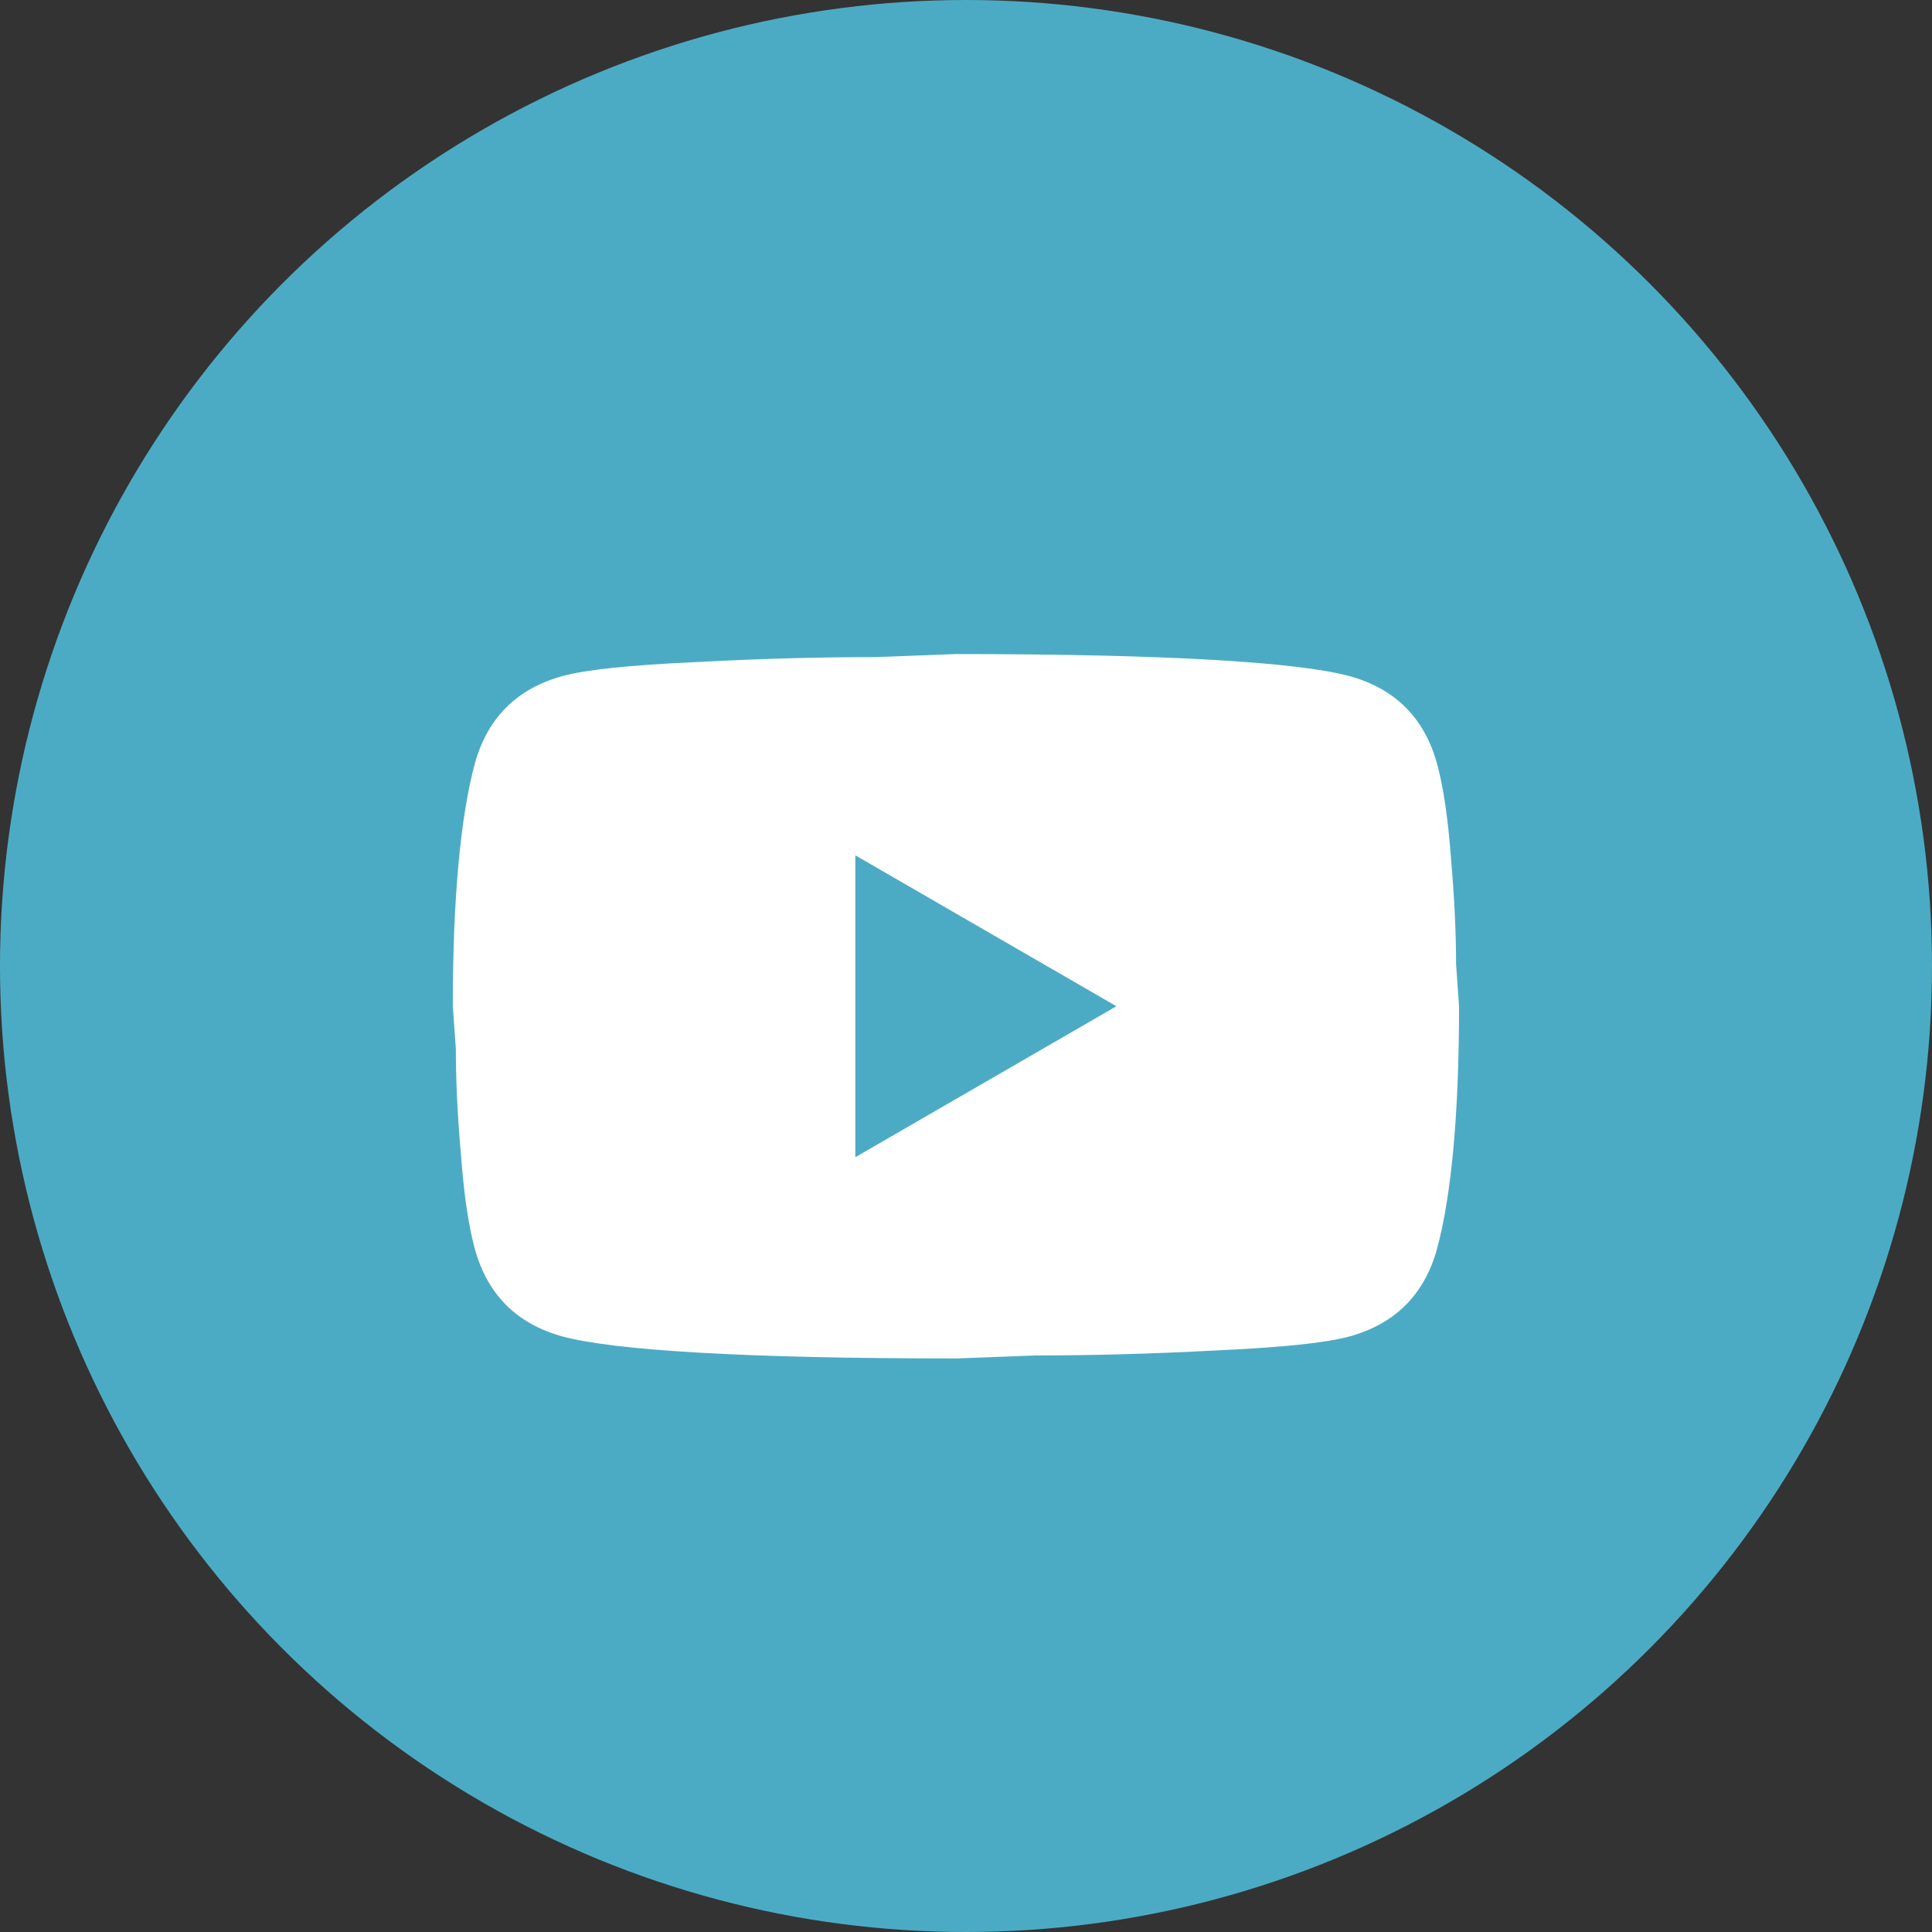
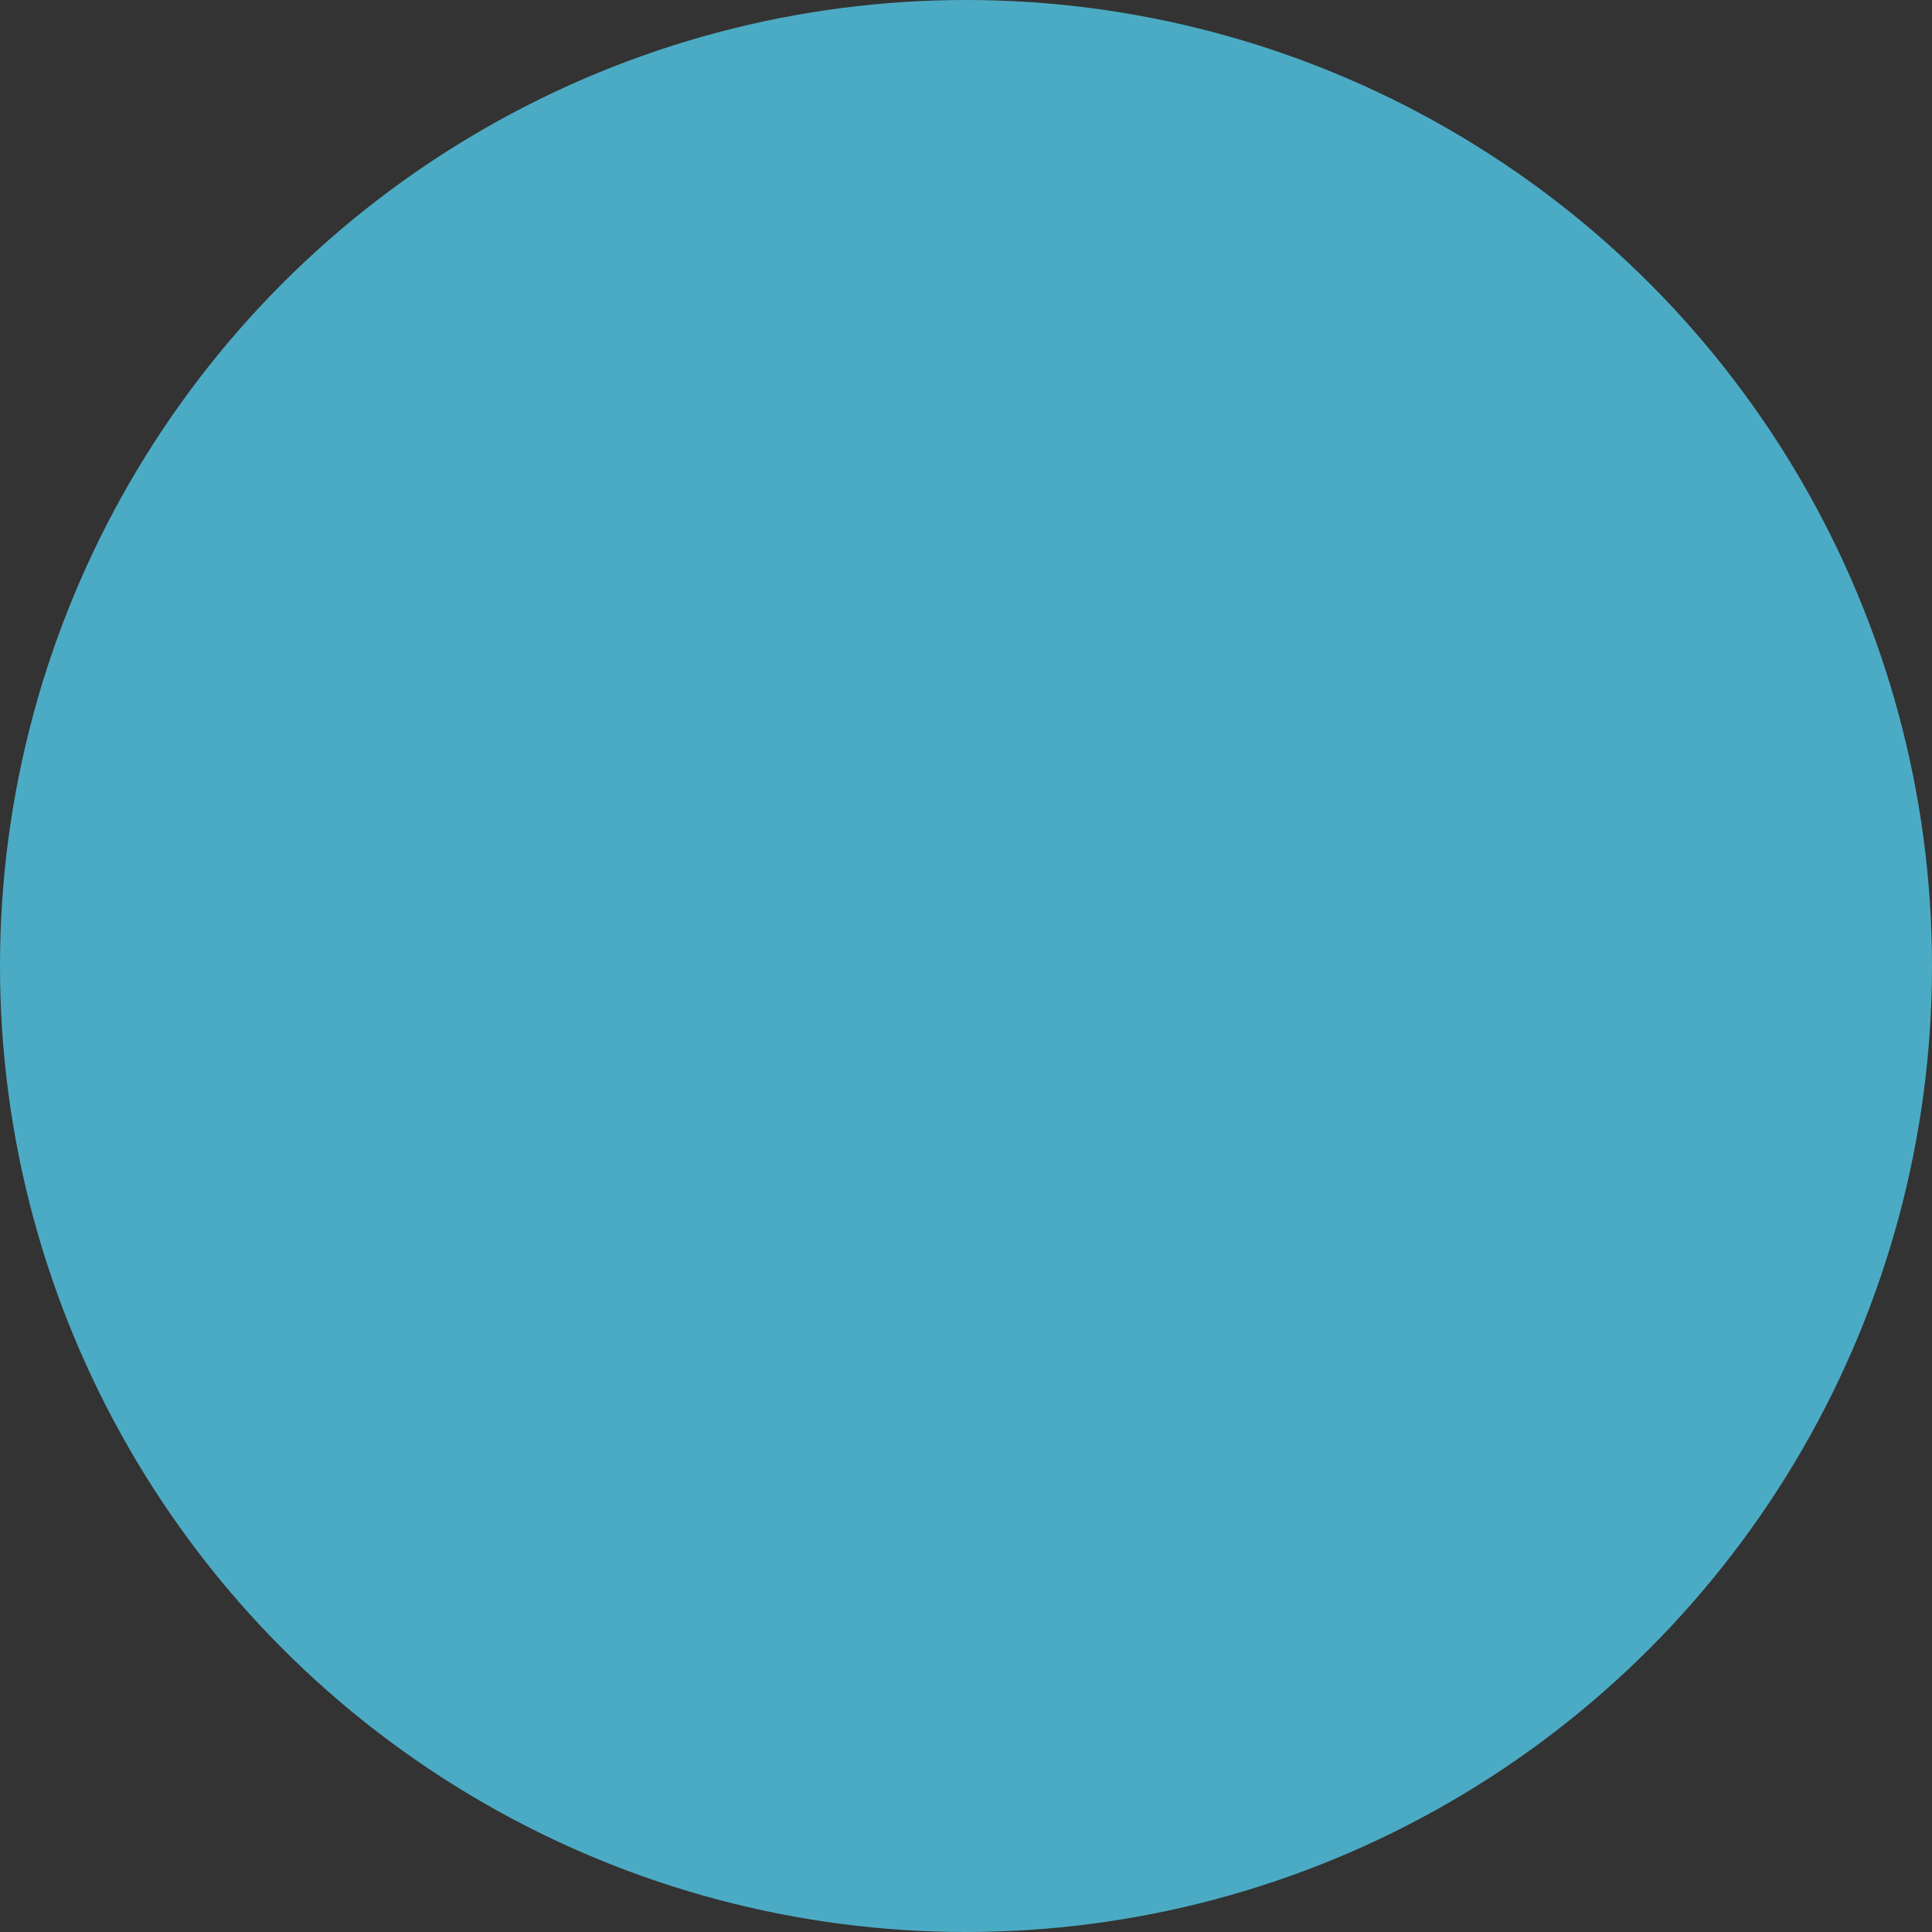
<svg xmlns="http://www.w3.org/2000/svg" width="35" height="35" viewBox="0 0 35 35" fill="none">
  <rect x="0" y="0" width="35" height="35" fill="#333333" stroke="none" />
  <circle cx="17.5" cy="17.5" r="17.5" fill="#4CABC4" />
-   <path d="M15.495 20.964L20.225 18.229L15.495 15.495V20.964ZM26.031 13.827C26.15 14.255 26.232 14.83 26.287 15.559C26.35 16.288 26.378 16.917 26.378 17.464L26.432 18.229C26.432 20.225 26.287 21.693 26.031 22.632C25.803 23.452 25.275 23.981 24.454 24.209C24.026 24.327 23.242 24.409 22.039 24.464C20.854 24.527 19.77 24.555 18.767 24.555L17.318 24.61C13.499 24.61 11.12 24.464 10.181 24.209C9.361 23.981 8.832 23.452 8.604 22.632C8.486 22.203 8.404 21.629 8.349 20.9C8.285 20.171 8.258 19.542 8.258 18.995L8.203 18.229C8.203 16.233 8.349 14.766 8.604 13.827C8.832 13.007 9.361 12.478 10.181 12.25C10.609 12.132 11.393 12.05 12.596 11.995C13.781 11.931 14.866 11.904 15.868 11.904L17.318 11.849C21.137 11.849 23.516 11.995 24.454 12.25C25.275 12.478 25.803 13.007 26.031 13.827Z" fill="white" />
</svg>